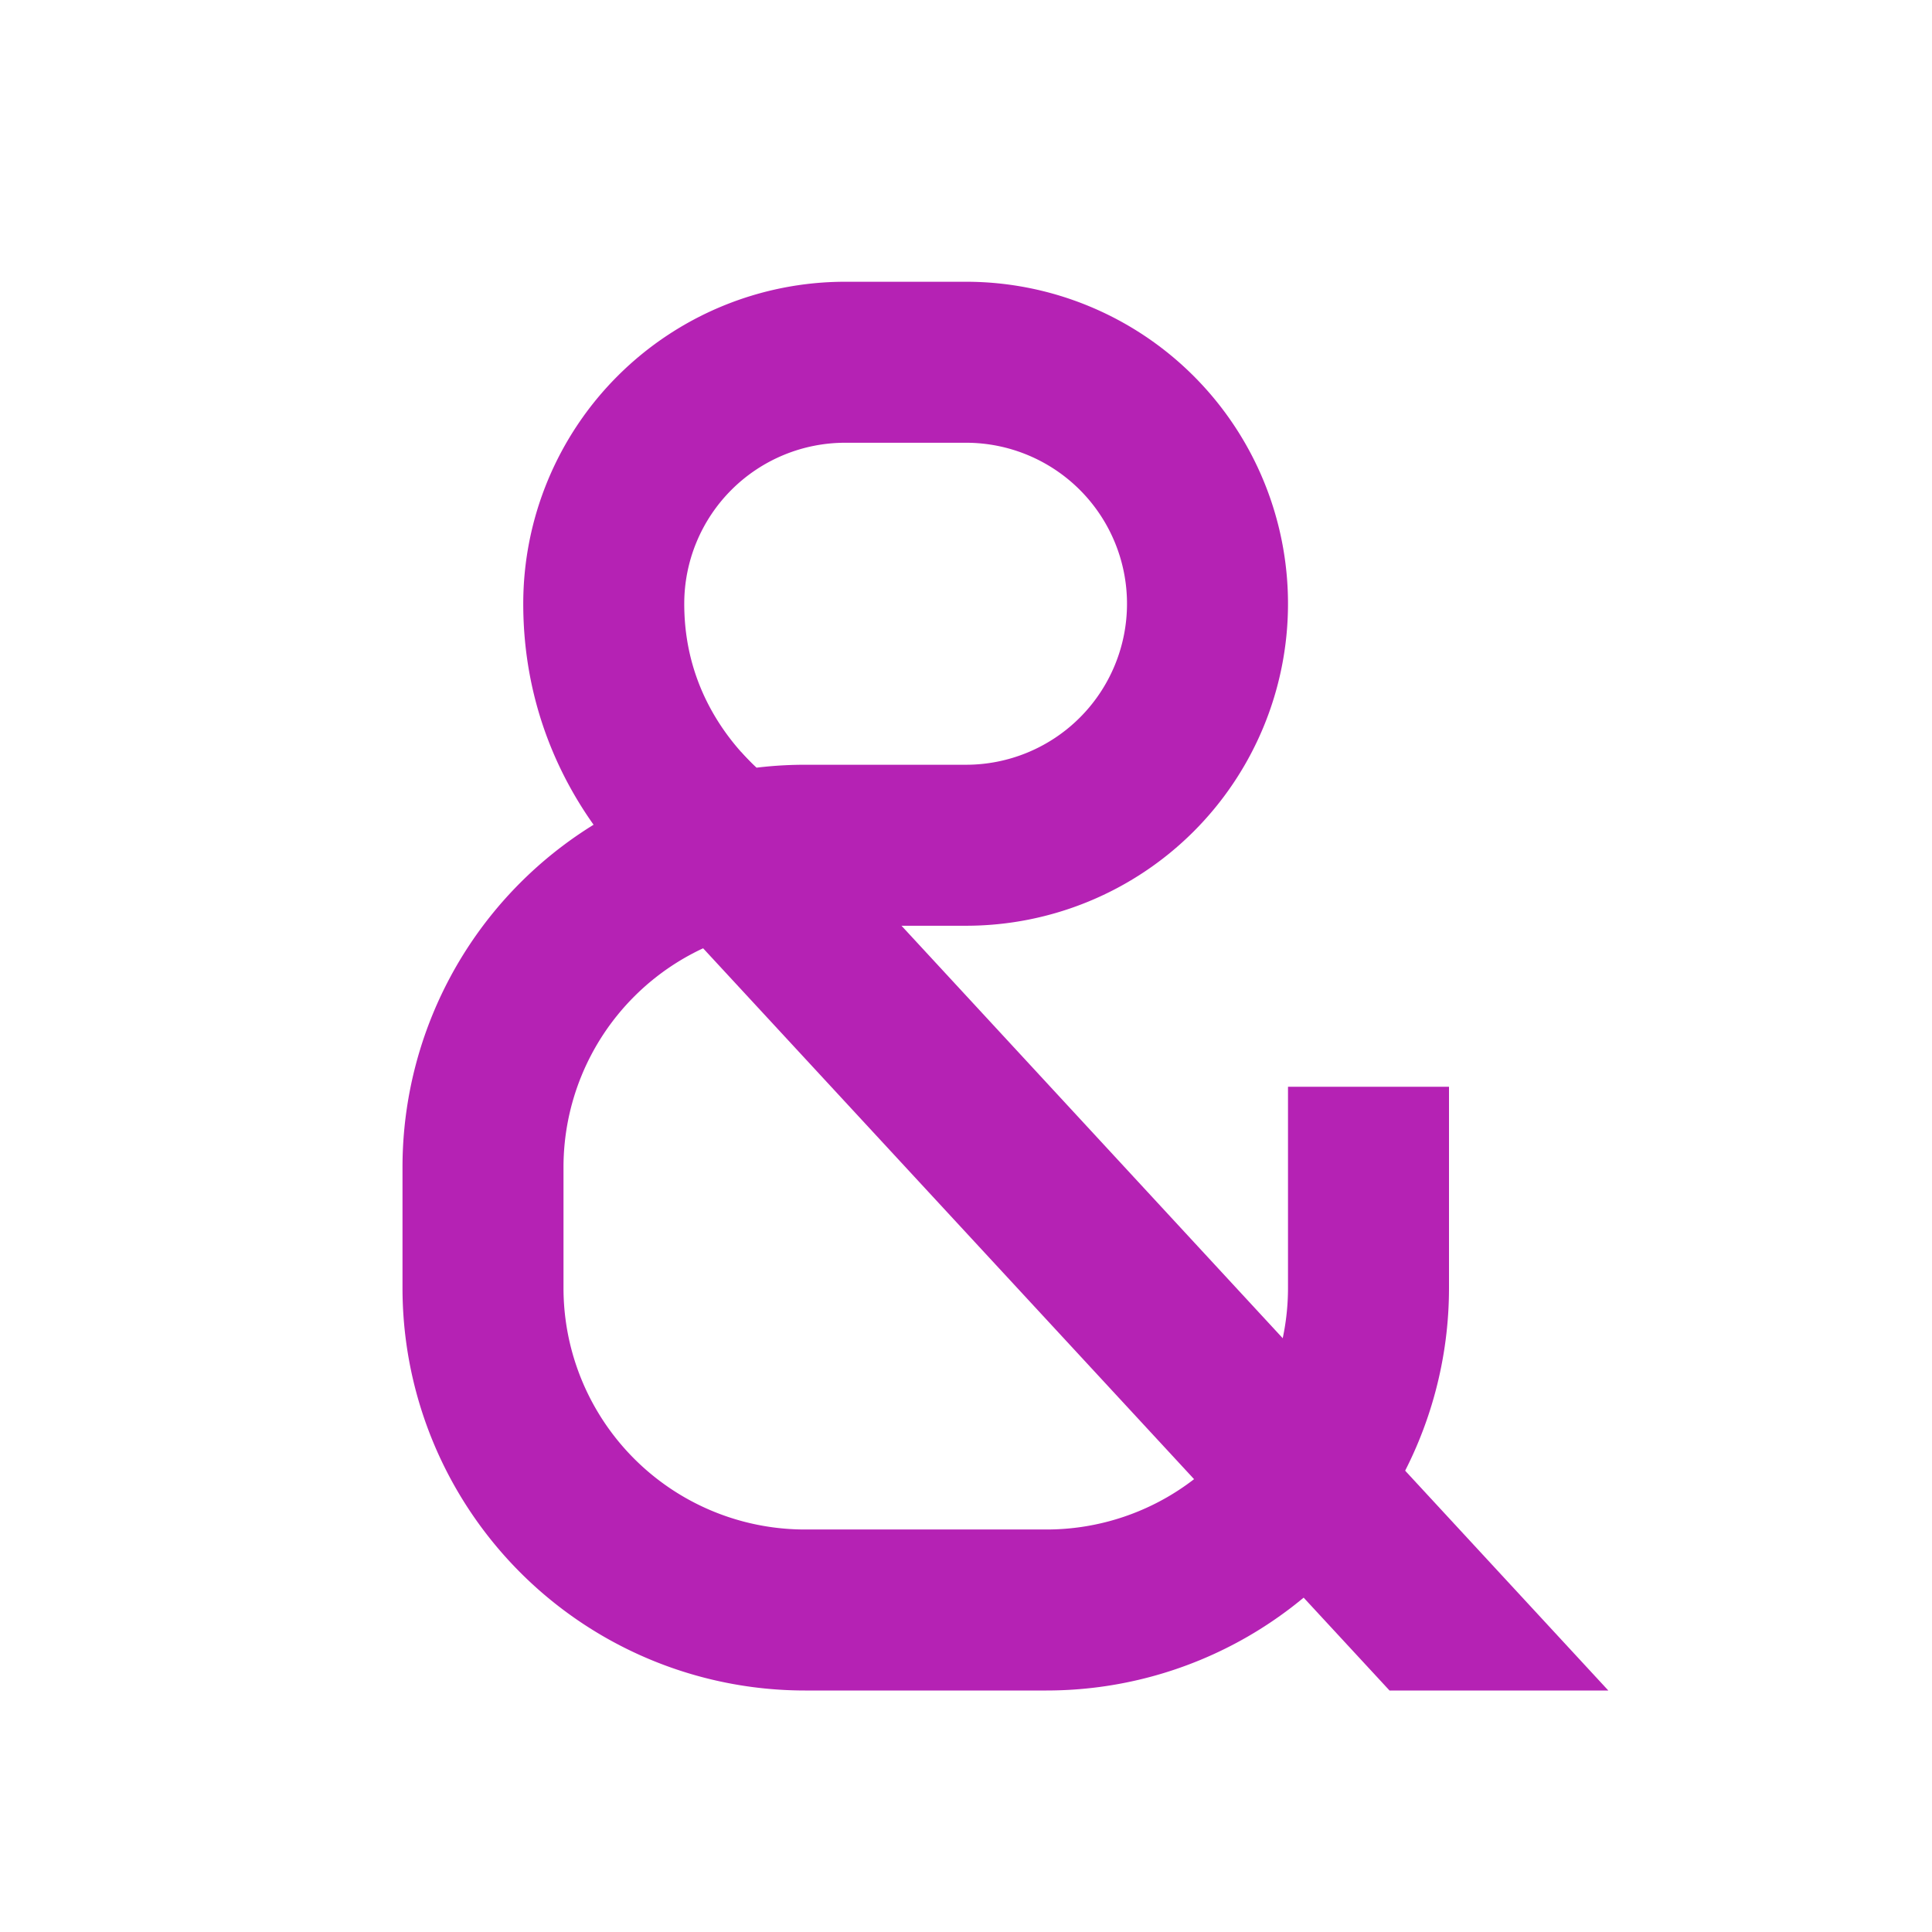
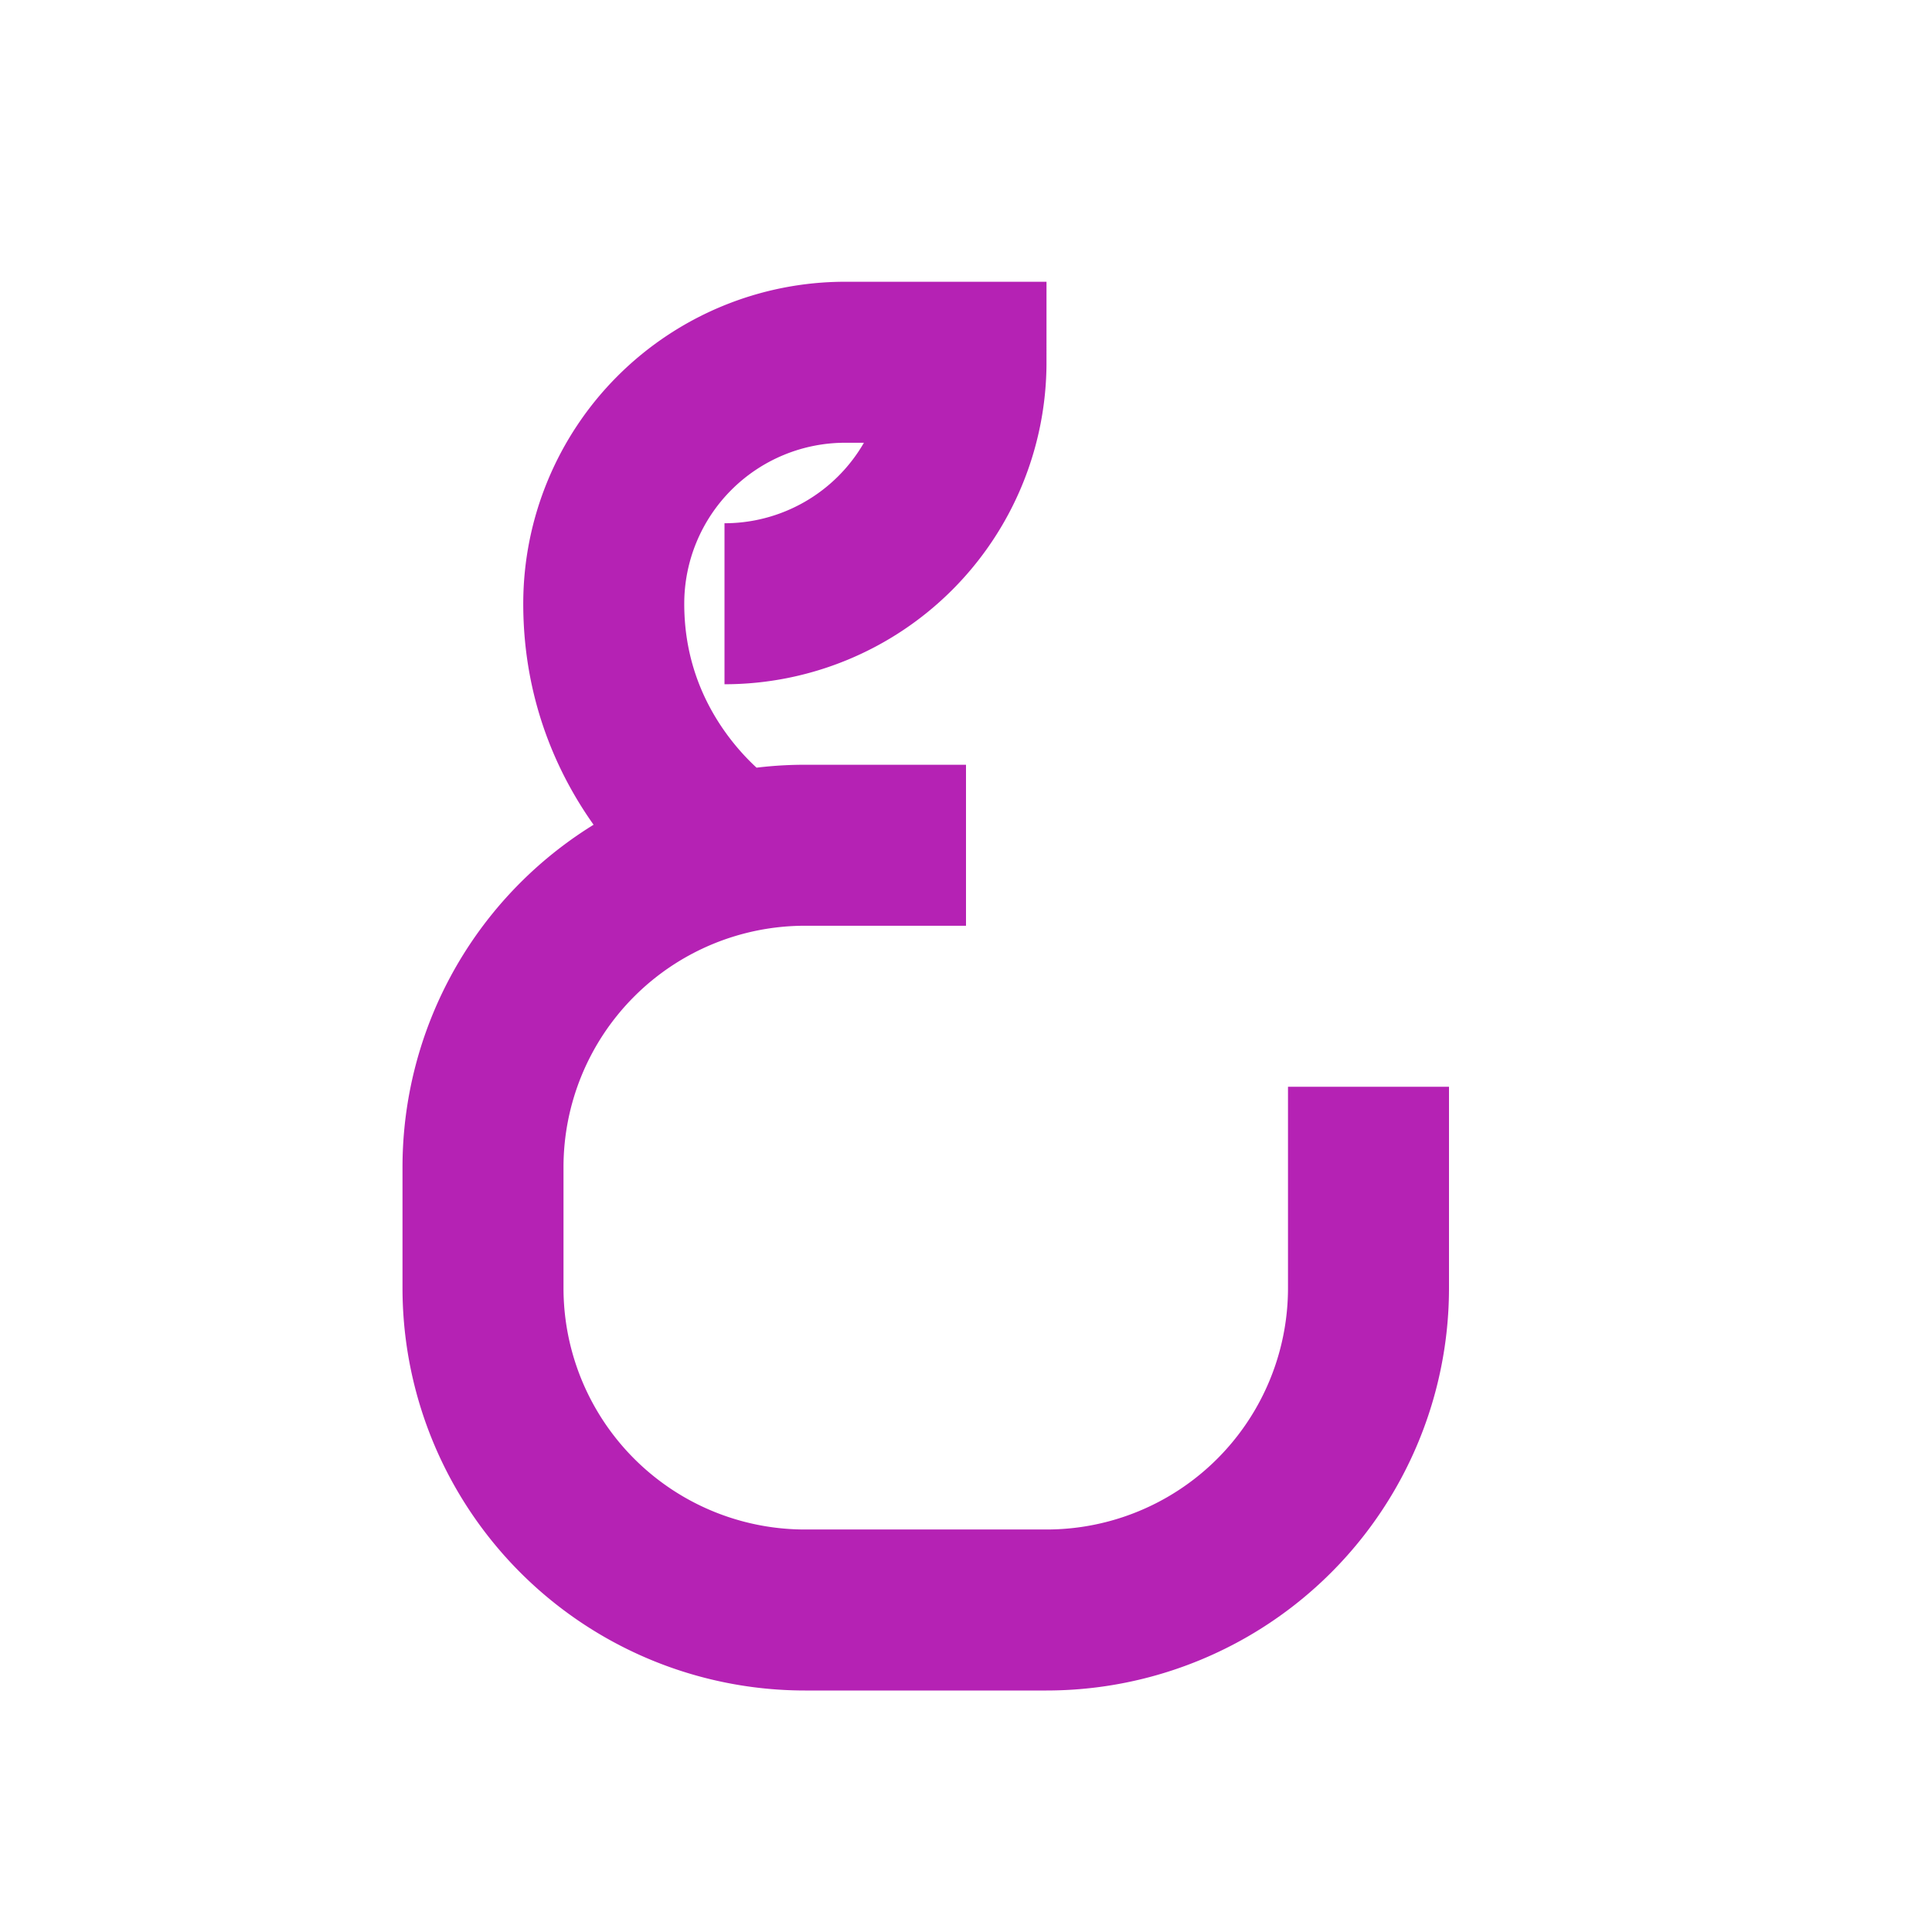
<svg xmlns="http://www.w3.org/2000/svg" width="48" height="48">
-   <path fill="none" stroke="#b522b4" stroke-miterlimit="10" stroke-width="4" d="M24 21h-4a8 8 0 00-8 8v3a8 8 0 008 8h6a8 8 0 008-8v-5M18 21s-3-2-3-6v0a6 6 0 016-6h3a6 6 0 016 6v0a6 6 0 01-6 6" />
-   <path fill="#b522b4" d="M39.958 42L18.415 18.691 15.471 21.4 34.522 42z" />
+   <path fill="none" stroke="#b522b4" stroke-miterlimit="10" stroke-width="4" d="M24 21h-4a8 8 0 00-8 8v3a8 8 0 008 8h6a8 8 0 008-8v-5M18 21s-3-2-3-6v0a6 6 0 016-6h3v0a6 6 0 01-6 6" />
</svg>